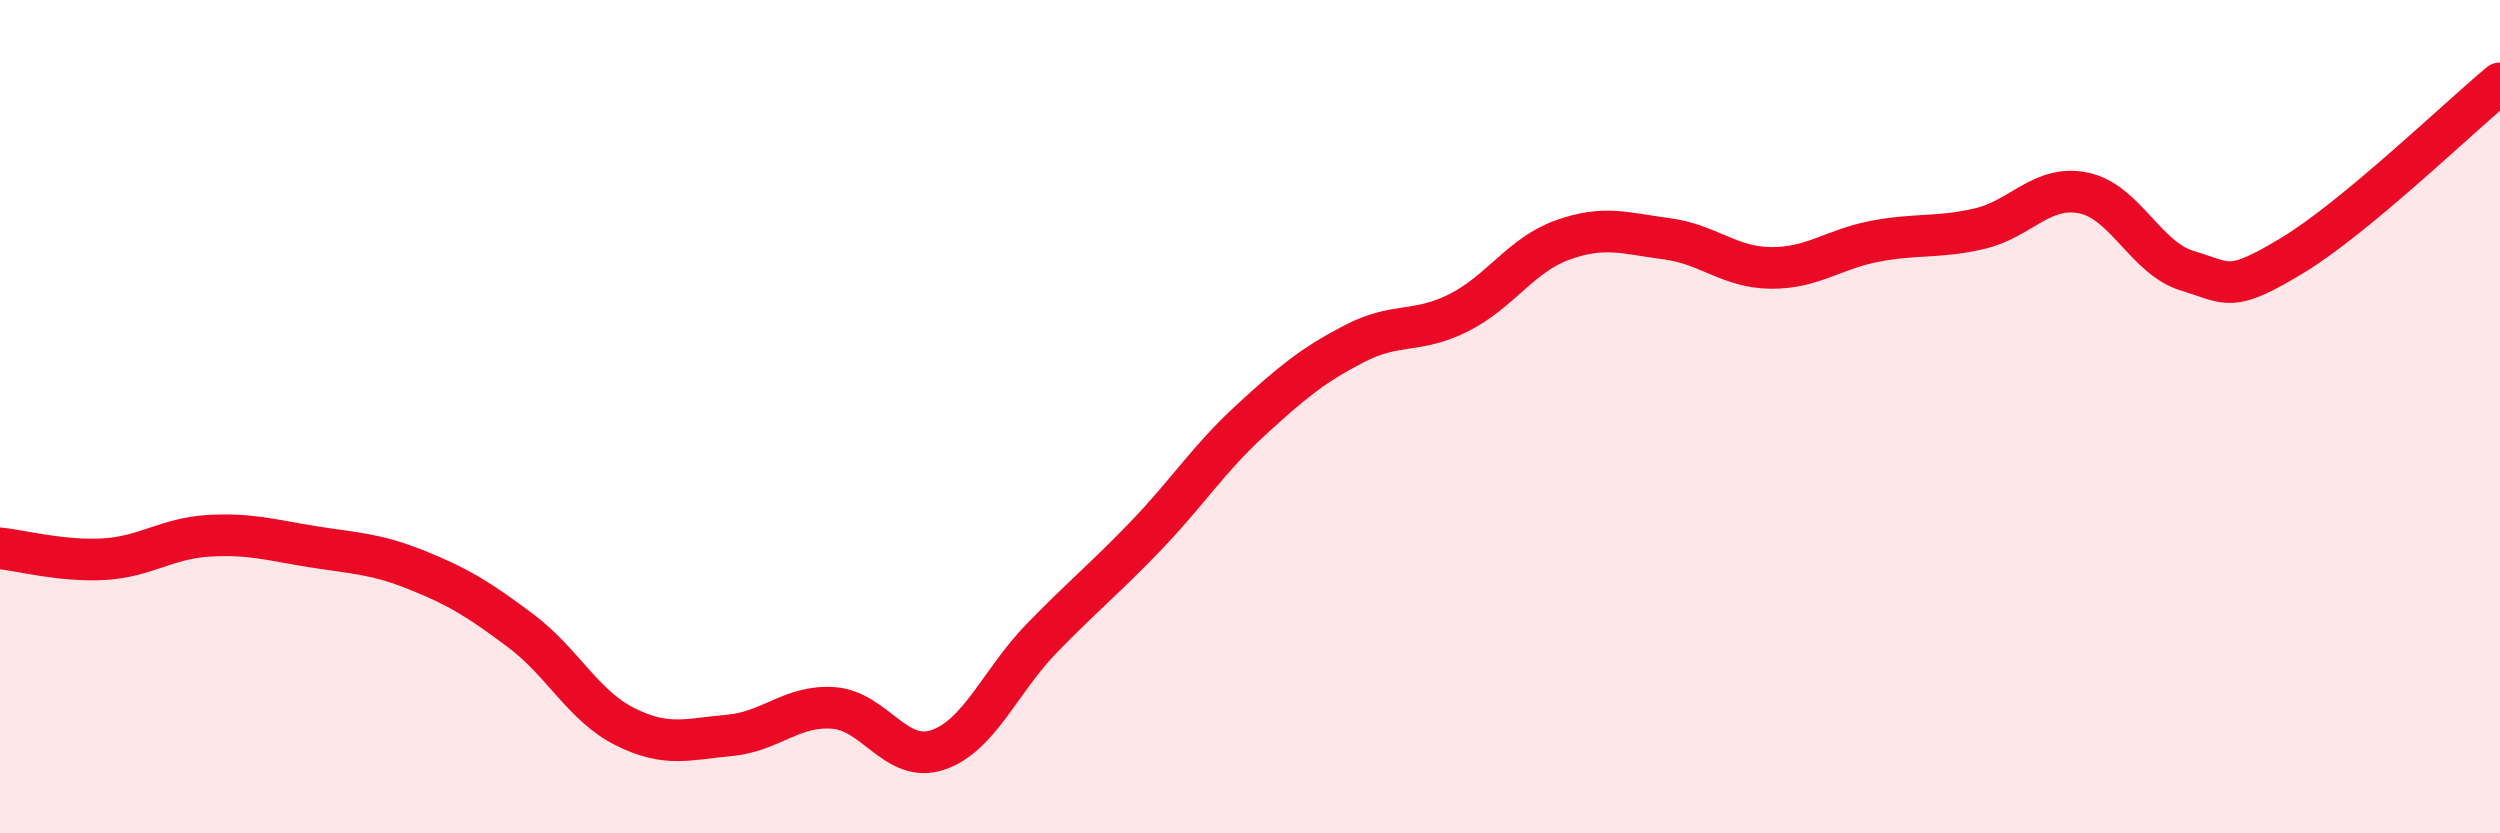
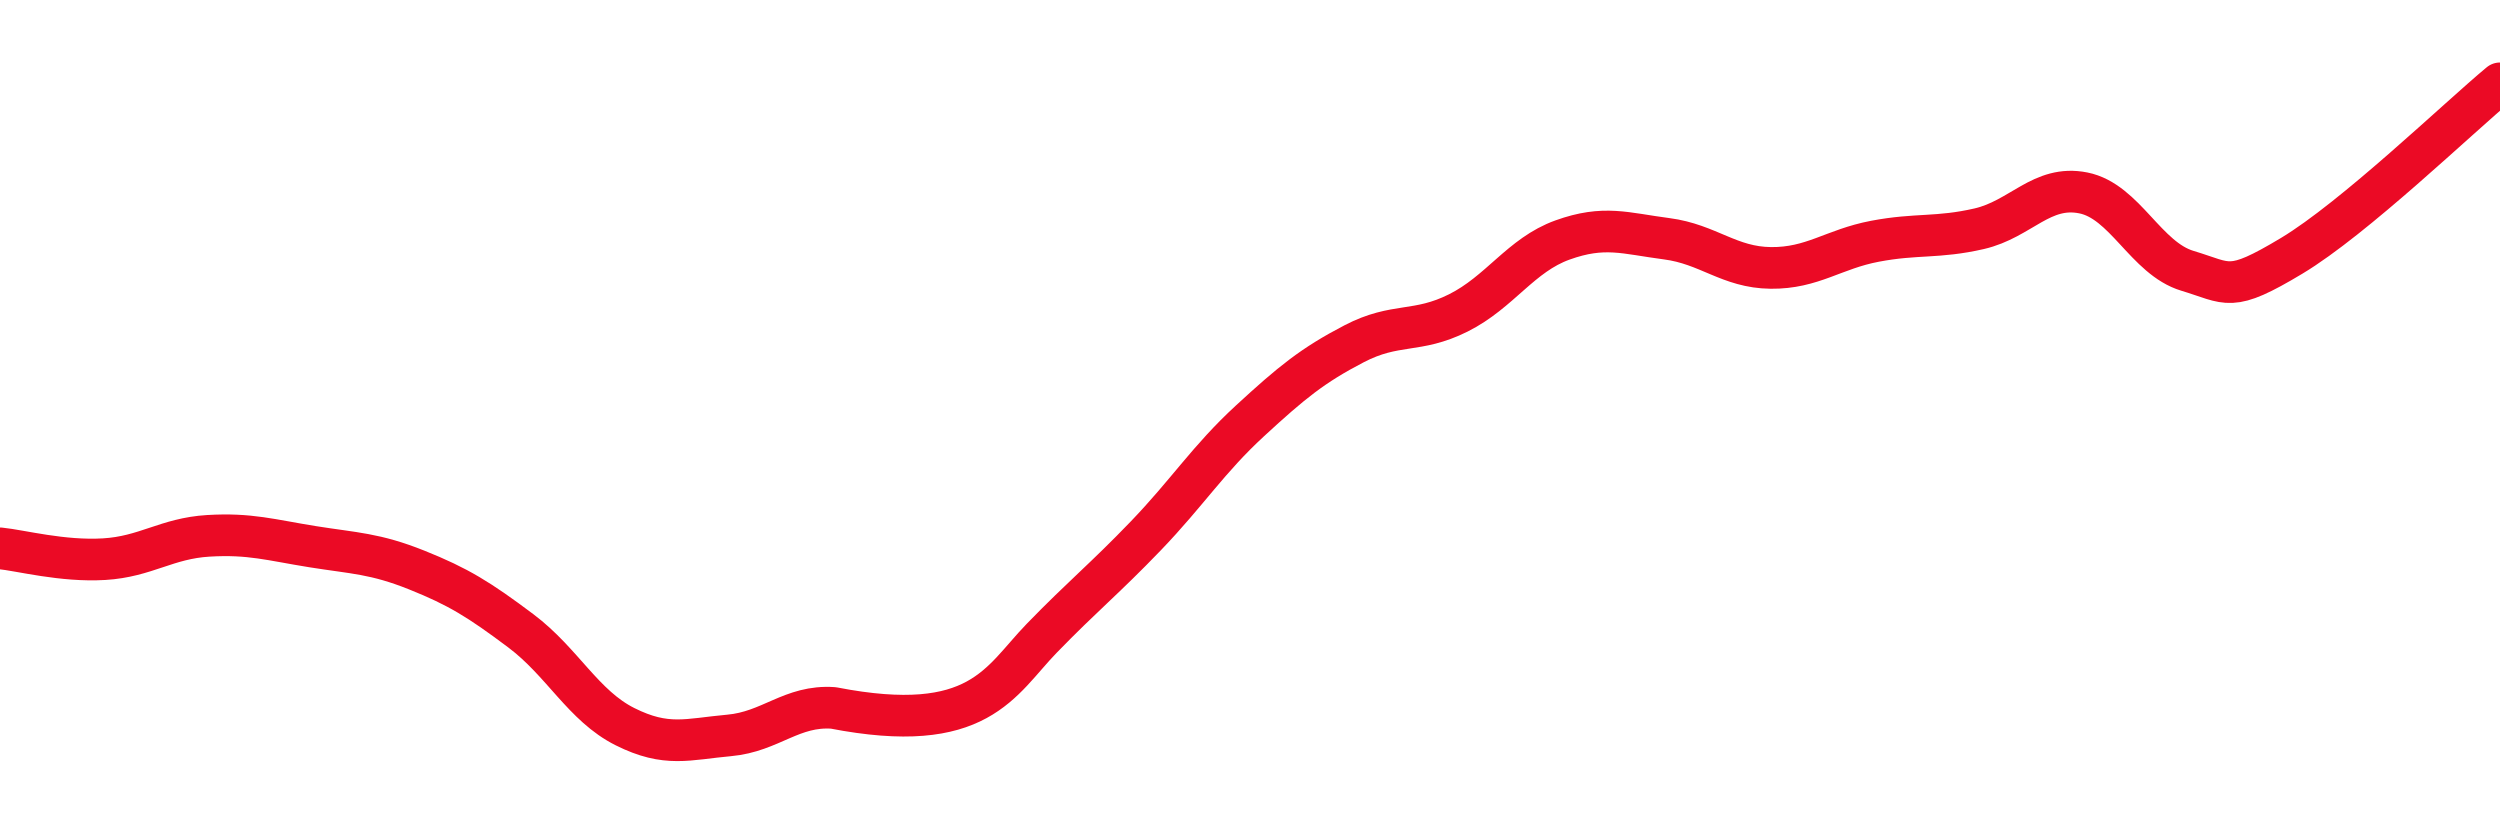
<svg xmlns="http://www.w3.org/2000/svg" width="60" height="20" viewBox="0 0 60 20">
-   <path d="M 0,13.16 C 0.5,13.21 1.5,13.48 2.5,13.42 C 3.5,13.36 4,12.92 5,12.86 C 6,12.8 6.5,12.96 7.5,13.12 C 8.5,13.28 9,13.28 10,13.68 C 11,14.08 11.5,14.39 12.5,15.14 C 13.5,15.89 14,16.94 15,17.44 C 16,17.94 16.5,17.74 17.5,17.65 C 18.5,17.56 19,16.92 20,16.99 C 21,17.06 21.5,18.33 22.5,18 C 23.5,17.67 24,16.35 25,15.32 C 26,14.29 26.5,13.9 27.5,12.86 C 28.5,11.82 29,11.02 30,10.1 C 31,9.18 31.5,8.77 32.5,8.25 C 33.5,7.73 34,8.01 35,7.51 C 36,7.01 36.5,6.12 37.5,5.76 C 38.5,5.4 39,5.6 40,5.73 C 41,5.86 41.5,6.42 42.5,6.43 C 43.5,6.44 44,5.98 45,5.79 C 46,5.6 46.5,5.72 47.5,5.49 C 48.5,5.26 49,4.43 50,4.63 C 51,4.83 51.5,6.2 52.5,6.5 C 53.5,6.8 53.5,7.04 55,6.14 C 56.5,5.24 59,2.83 60,2L60 20L0 20Z" fill="#EB0A25" opacity="0.1" stroke-linecap="round" stroke-linejoin="round" />
-   <path d="M 0,13.16 C 0.5,13.21 1.5,13.48 2.5,13.42 C 3.5,13.36 4,12.92 5,12.86 C 6,12.8 6.5,12.96 7.5,13.12 C 8.5,13.28 9,13.28 10,13.68 C 11,14.08 11.5,14.39 12.5,15.14 C 13.5,15.89 14,16.94 15,17.44 C 16,17.94 16.5,17.74 17.5,17.65 C 18.5,17.56 19,16.92 20,16.99 C 21,17.06 21.5,18.33 22.5,18 C 23.5,17.67 24,16.35 25,15.32 C 26,14.29 26.5,13.9 27.5,12.86 C 28.5,11.82 29,11.02 30,10.1 C 31,9.18 31.5,8.77 32.5,8.25 C 33.5,7.73 34,8.01 35,7.51 C 36,7.01 36.5,6.12 37.5,5.76 C 38.5,5.4 39,5.6 40,5.73 C 41,5.86 41.5,6.42 42.5,6.43 C 43.5,6.44 44,5.98 45,5.79 C 46,5.6 46.5,5.72 47.5,5.49 C 48.5,5.26 49,4.43 50,4.63 C 51,4.83 51.5,6.2 52.5,6.5 C 53.5,6.8 53.5,7.04 55,6.14 C 56.5,5.24 59,2.83 60,2" stroke="#EB0A25" stroke-width="1" fill="none" stroke-linecap="round" stroke-linejoin="round" />
+   <path d="M 0,13.16 C 0.5,13.21 1.5,13.48 2.5,13.42 C 3.5,13.36 4,12.92 5,12.86 C 6,12.8 6.5,12.96 7.5,13.12 C 8.5,13.28 9,13.28 10,13.68 C 11,14.08 11.5,14.39 12.5,15.14 C 13.5,15.89 14,16.94 15,17.44 C 16,17.94 16.5,17.74 17.5,17.65 C 18.5,17.56 19,16.92 20,16.99 C 23.5,17.67 24,16.35 25,15.32 C 26,14.29 26.5,13.9 27.5,12.86 C 28.5,11.82 29,11.02 30,10.1 C 31,9.18 31.5,8.77 32.5,8.25 C 33.5,7.73 34,8.01 35,7.51 C 36,7.01 36.5,6.12 37.5,5.76 C 38.5,5.4 39,5.6 40,5.73 C 41,5.86 41.5,6.42 42.5,6.43 C 43.5,6.44 44,5.98 45,5.79 C 46,5.6 46.5,5.72 47.5,5.49 C 48.5,5.26 49,4.43 50,4.63 C 51,4.83 51.5,6.2 52.5,6.5 C 53.5,6.8 53.5,7.04 55,6.14 C 56.5,5.24 59,2.83 60,2" stroke="#EB0A25" stroke-width="1" fill="none" stroke-linecap="round" stroke-linejoin="round" />
</svg>